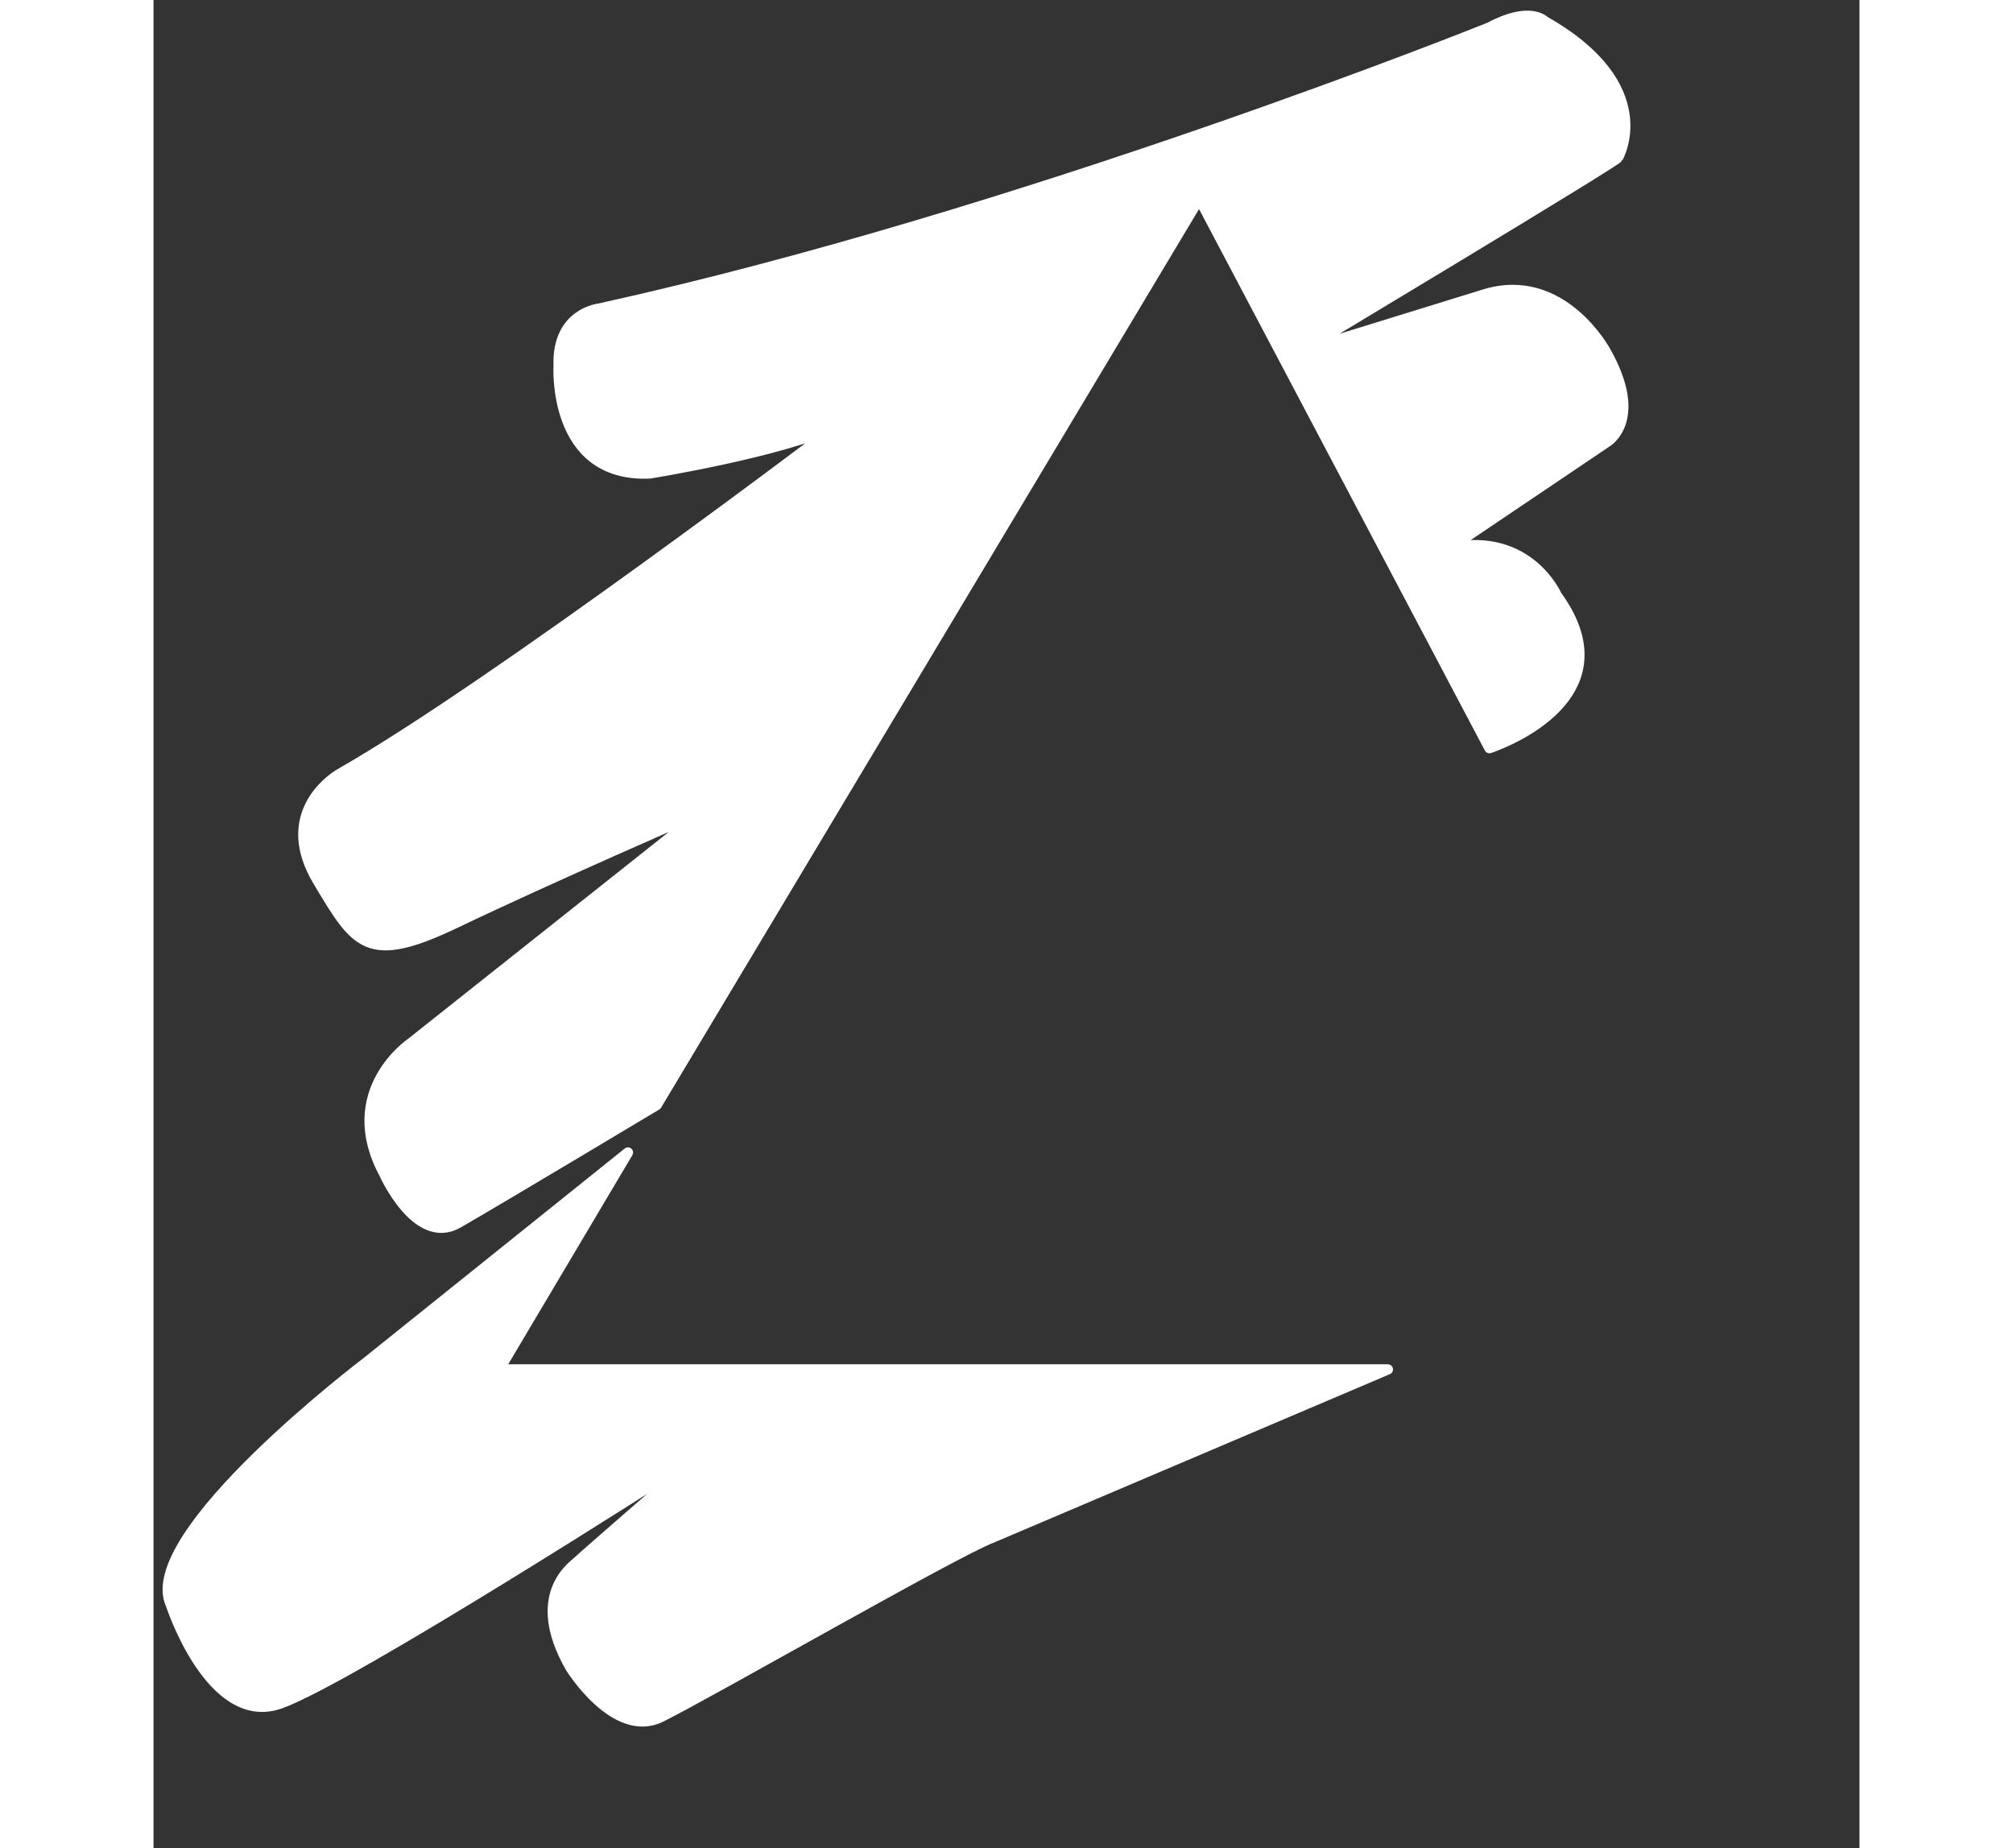
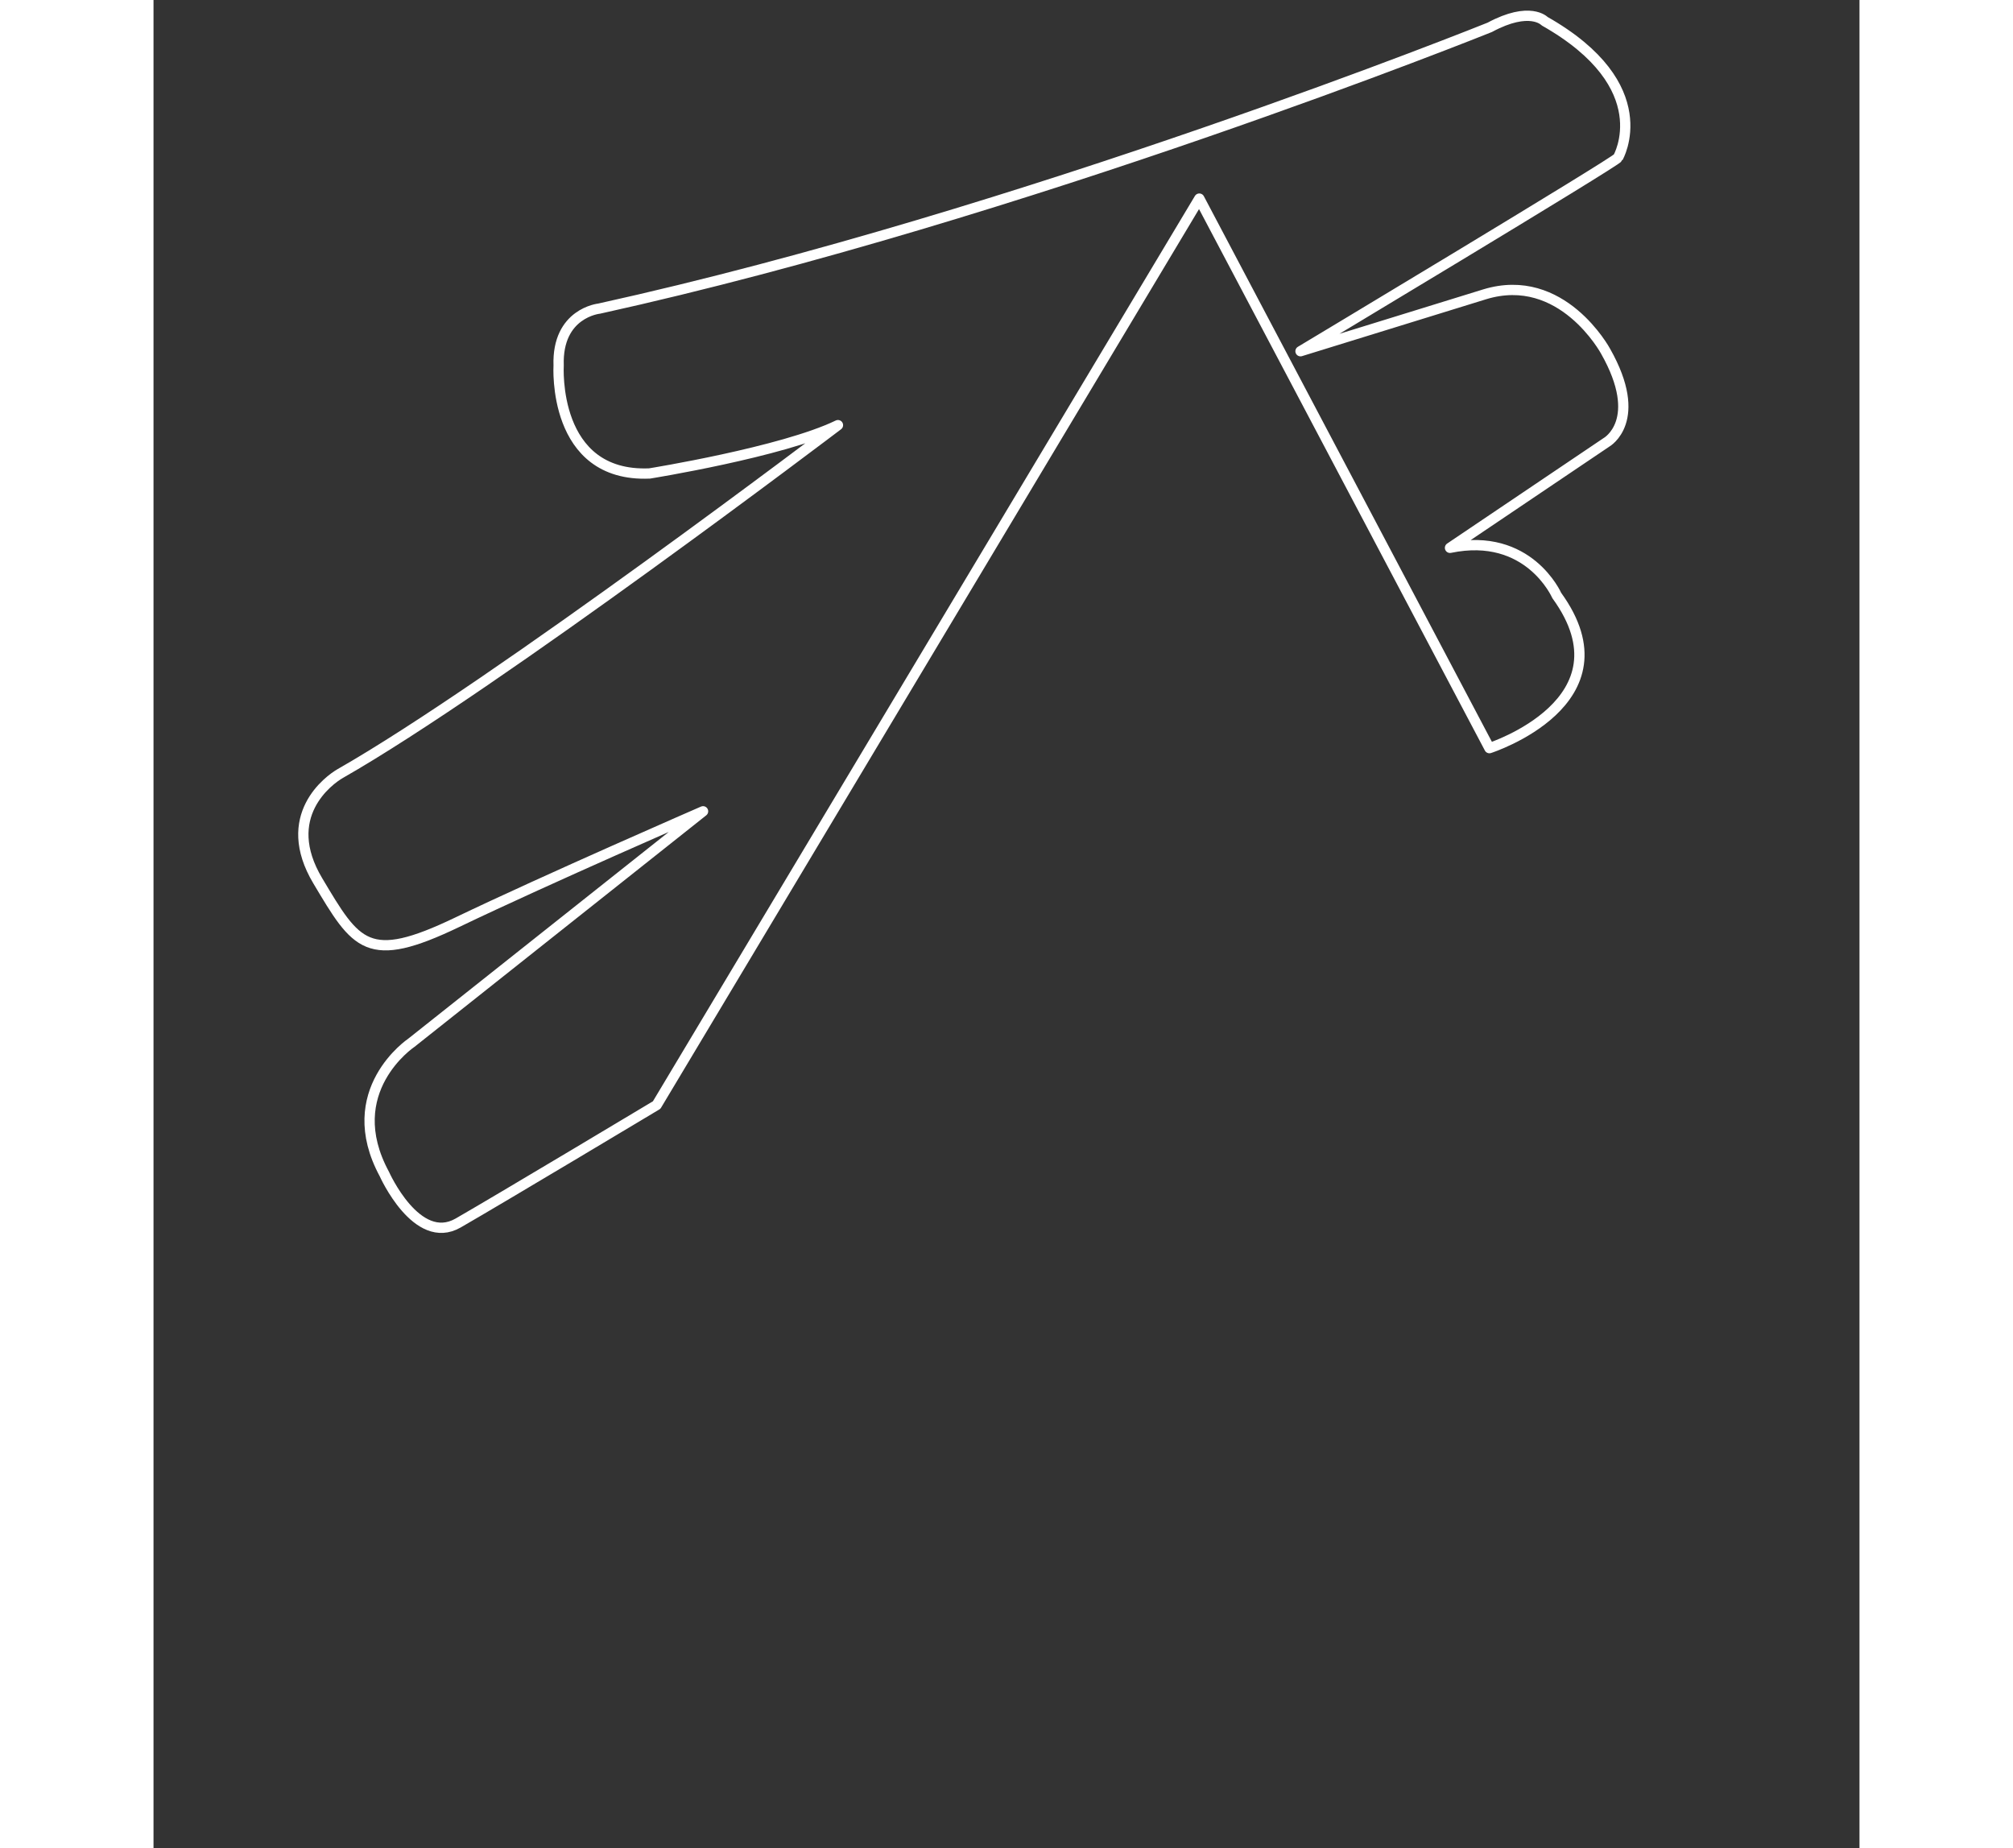
<svg xmlns="http://www.w3.org/2000/svg" width="464" height="426" viewBox="0 0 600 650">
  <rect x="0" y="0" width="600" height="650" fill="#333333" stroke="none" />
  <g>
-     <path id="Pfad" fill="#ffffff" stroke="none" d="M 166.862 405.33 L 74.87 479.143 C 74.87 479.143 -5.293 539.868 6.111 564.359 C 6.111 564.359 20.157 607.688 44.497 599.15 C 68.856 590.593 184.739 516.144 184.739 516.144 L 184.104 518.668 C 184.104 518.668 150.771 547.584 149.18 549.175 C 147.61 550.75 131.973 560.877 146.656 586.488 C 146.656 586.488 162.294 611.788 178.414 603.886 C 194.534 595.984 282.595 545.372 294.933 540.822 L 434.121 481.619 L 121.575 481.619 Z" />
-     <path id="path1" fill="none" stroke="#ffffff" stroke-width="3.616" stroke-linecap="round" stroke-linejoin="round" d="M 166.862 405.33 L 74.87 479.143 C 74.87 479.143 -5.293 539.868 6.111 564.359 C 6.111 564.359 20.157 607.688 44.497 599.15 C 68.856 590.593 184.739 516.144 184.739 516.144 L 184.104 518.668 C 184.104 518.668 150.771 547.584 149.18 549.175 C 147.61 550.75 131.973 560.877 146.656 586.488 C 146.656 586.488 162.294 611.788 178.414 603.886 C 194.534 595.984 282.595 545.372 294.933 540.822 L 434.121 481.619 L 121.575 481.619 Z" />
-     <path id="path2" fill="#ffffff" stroke="none" d="M 176.958 388.639 L 367.812 69.848 L 469.846 263.113 C 469.846 263.113 520.658 246.788 493.522 209.421 C 493.522 209.421 483.695 186.908 455.984 192.665 L 511.067 155.529 C 511.067 155.529 524.512 147.898 510.697 123.521 C 510.697 123.521 495.412 95.146 468.144 103.518 L 403.403 123.521 C 403.403 123.521 515.001 56.542 515.068 55.435 C 515.068 55.435 529.618 30.341 489.238 7.439 C 489.238 7.439 484.145 1.981 469.965 9.612 C 469.965 9.612 306.167 75.609 156.731 108.539 C 156.731 108.539 141.849 110.029 142.485 128.56 C 142.485 128.56 140.074 167.955 174.446 166.516 C 174.446 166.516 221.105 159.013 240.724 149.522 C 240.724 149.522 120 241.098 65.692 272.035 C 61.691 274.332 44.179 287.035 57.79 309.805 C 71.386 332.588 75.188 339.536 106.807 324.355 C 138.432 309.184 193.277 285.327 193.277 285.327 L 90.672 366.743 C 90.672 366.743 65.374 383.685 81.195 412.912 C 81.195 412.912 92.581 438.478 107.131 430.126 C 121.676 421.774 176.958 388.639 176.958 388.639" />
    <path id="path3" fill="none" stroke="#ffffff" stroke-width="3.616" stroke-linecap="round" stroke-linejoin="round" d="M 176.958 388.639 L 367.812 69.848 L 469.846 263.113 C 469.846 263.113 520.658 246.788 493.522 209.421 C 493.522 209.421 483.695 186.908 455.984 192.665 L 511.067 155.529 C 511.067 155.529 524.512 147.898 510.697 123.521 C 510.697 123.521 495.412 95.146 468.144 103.518 L 403.403 123.521 C 403.403 123.521 515.001 56.542 515.068 55.435 C 515.068 55.435 529.618 30.341 489.238 7.439 C 489.238 7.439 484.145 1.981 469.965 9.612 C 469.965 9.612 306.167 75.609 156.731 108.539 C 156.731 108.539 141.849 110.029 142.485 128.56 C 142.485 128.56 140.074 167.955 174.446 166.516 C 174.446 166.516 221.105 159.013 240.724 149.522 C 240.724 149.522 120 241.098 65.692 272.035 C 61.691 274.332 44.179 287.035 57.79 309.805 C 71.386 332.588 75.188 339.536 106.807 324.355 C 138.432 309.184 193.277 285.327 193.277 285.327 L 90.672 366.743 C 90.672 366.743 65.374 383.685 81.195 412.912 C 81.195 412.912 92.581 438.478 107.131 430.126 C 121.676 421.774 176.958 388.639 176.958 388.639" />
  </g>
</svg>